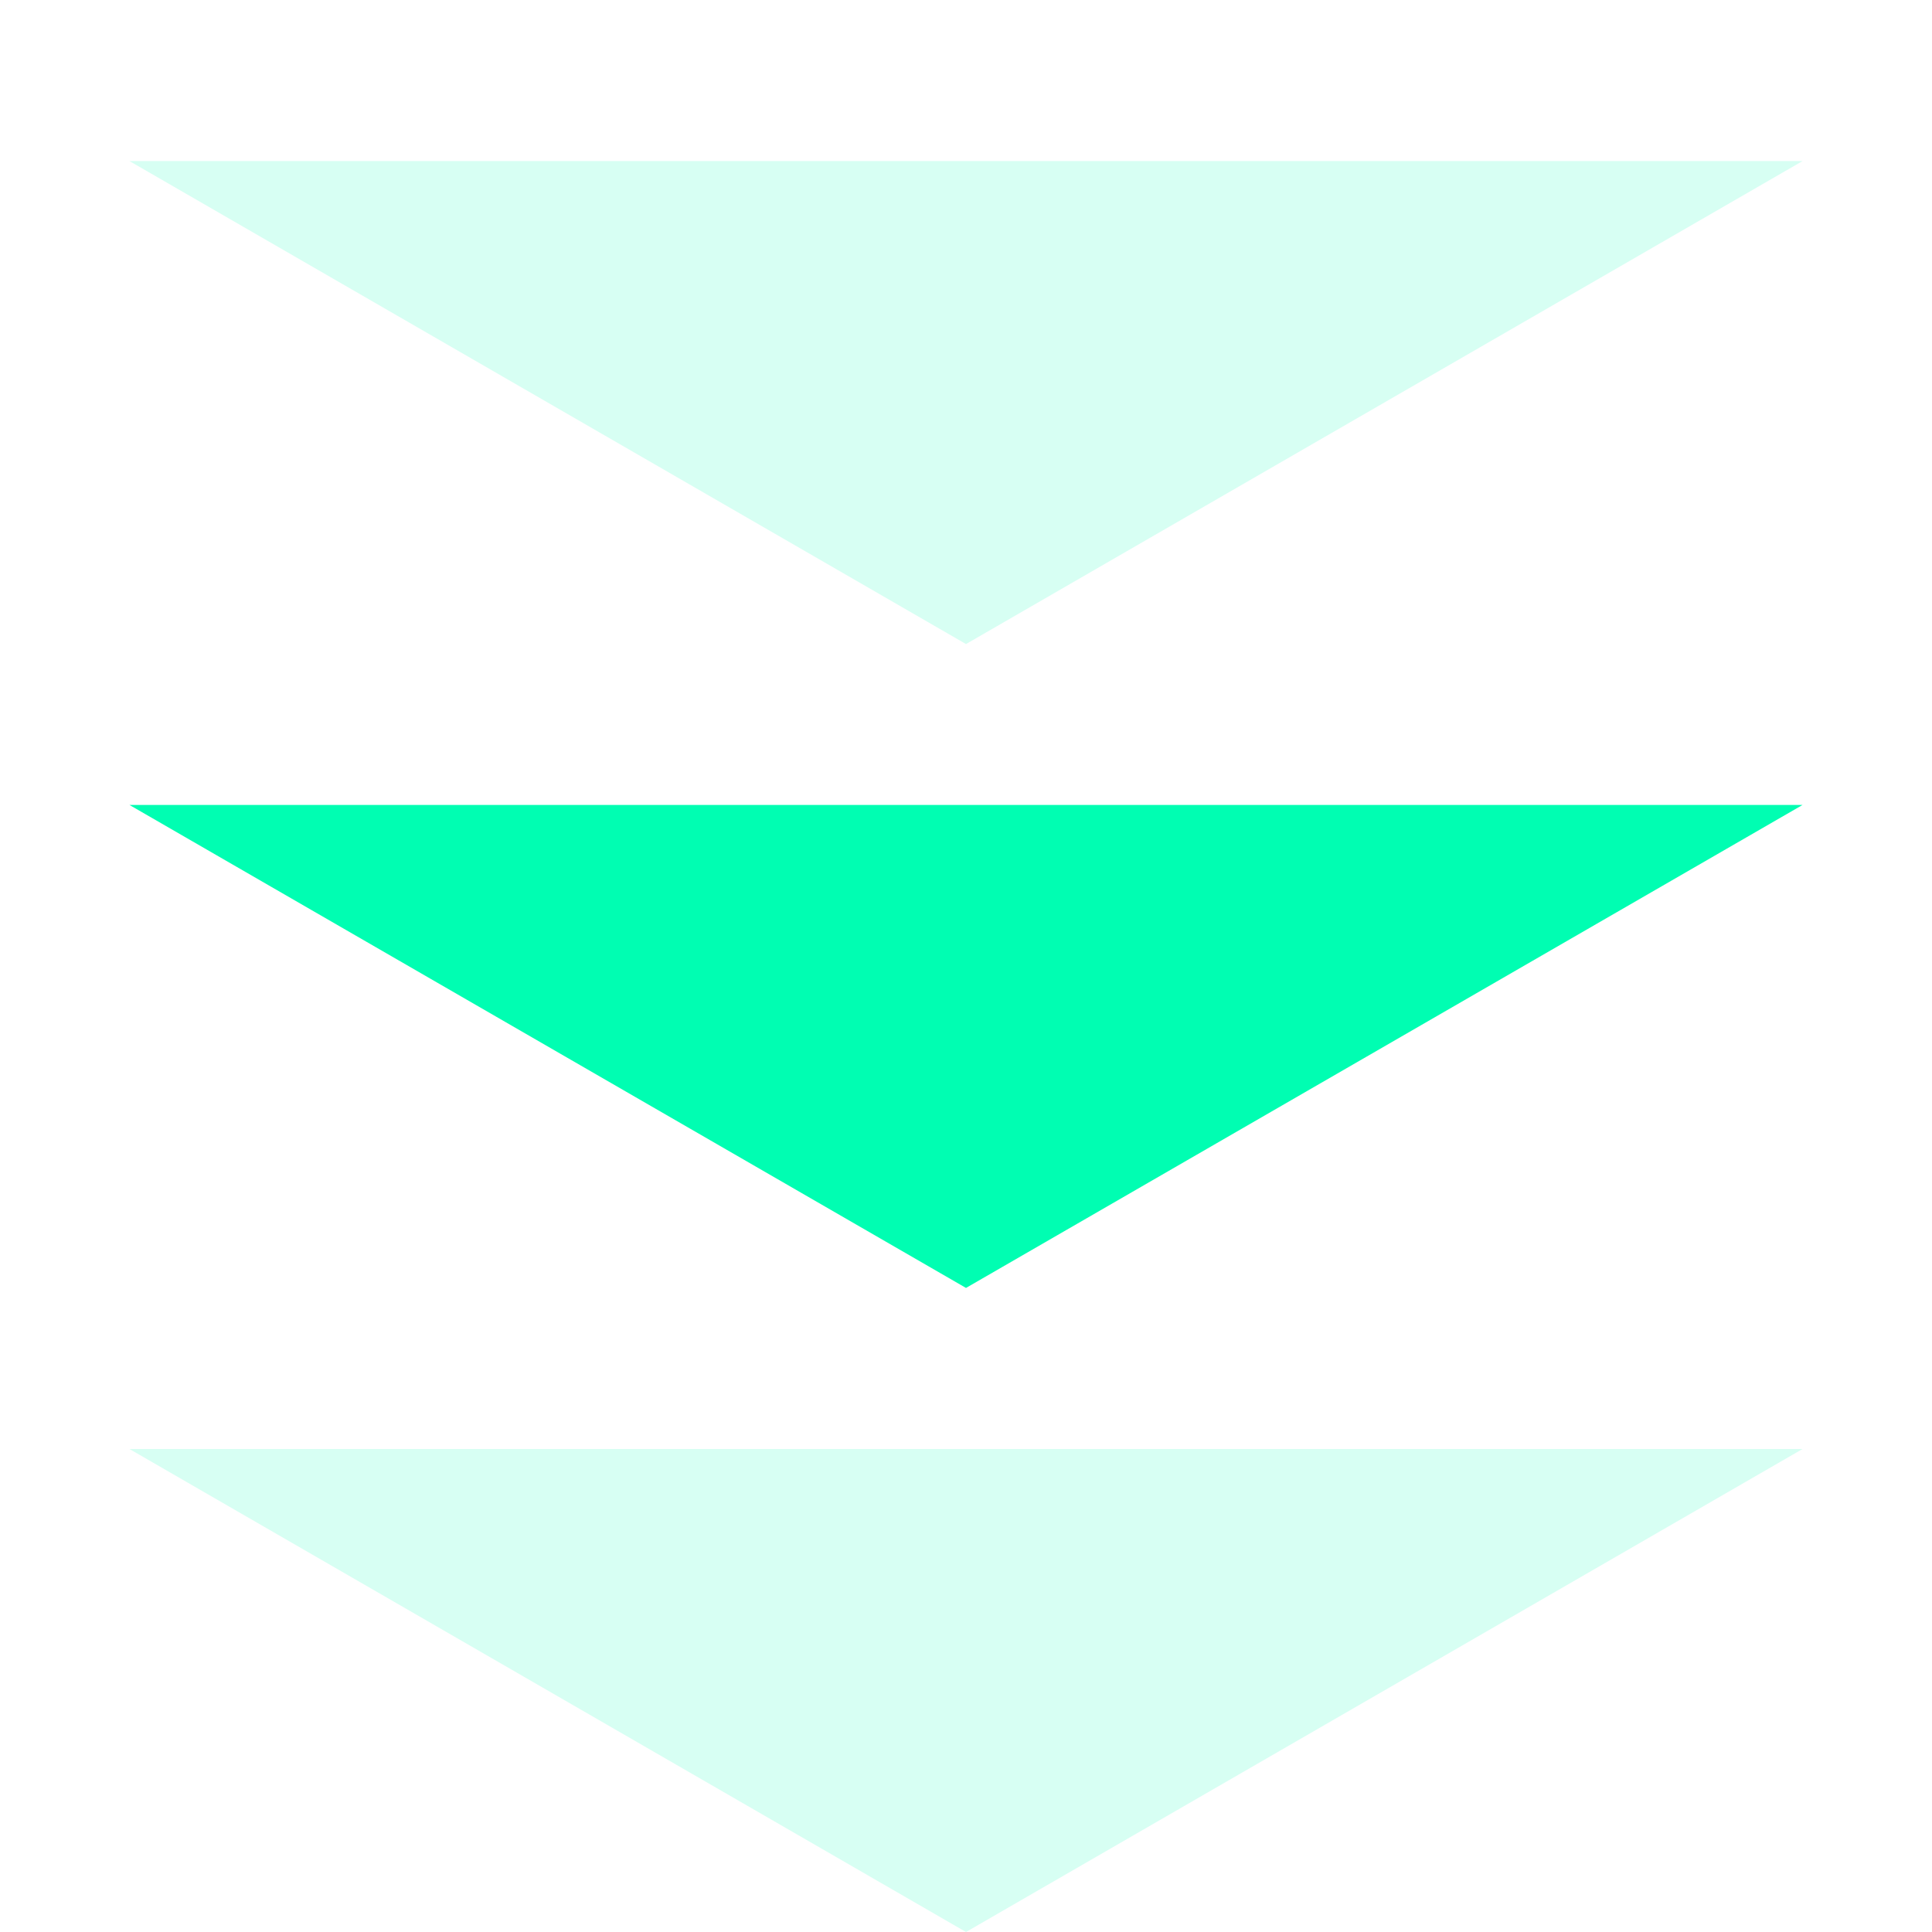
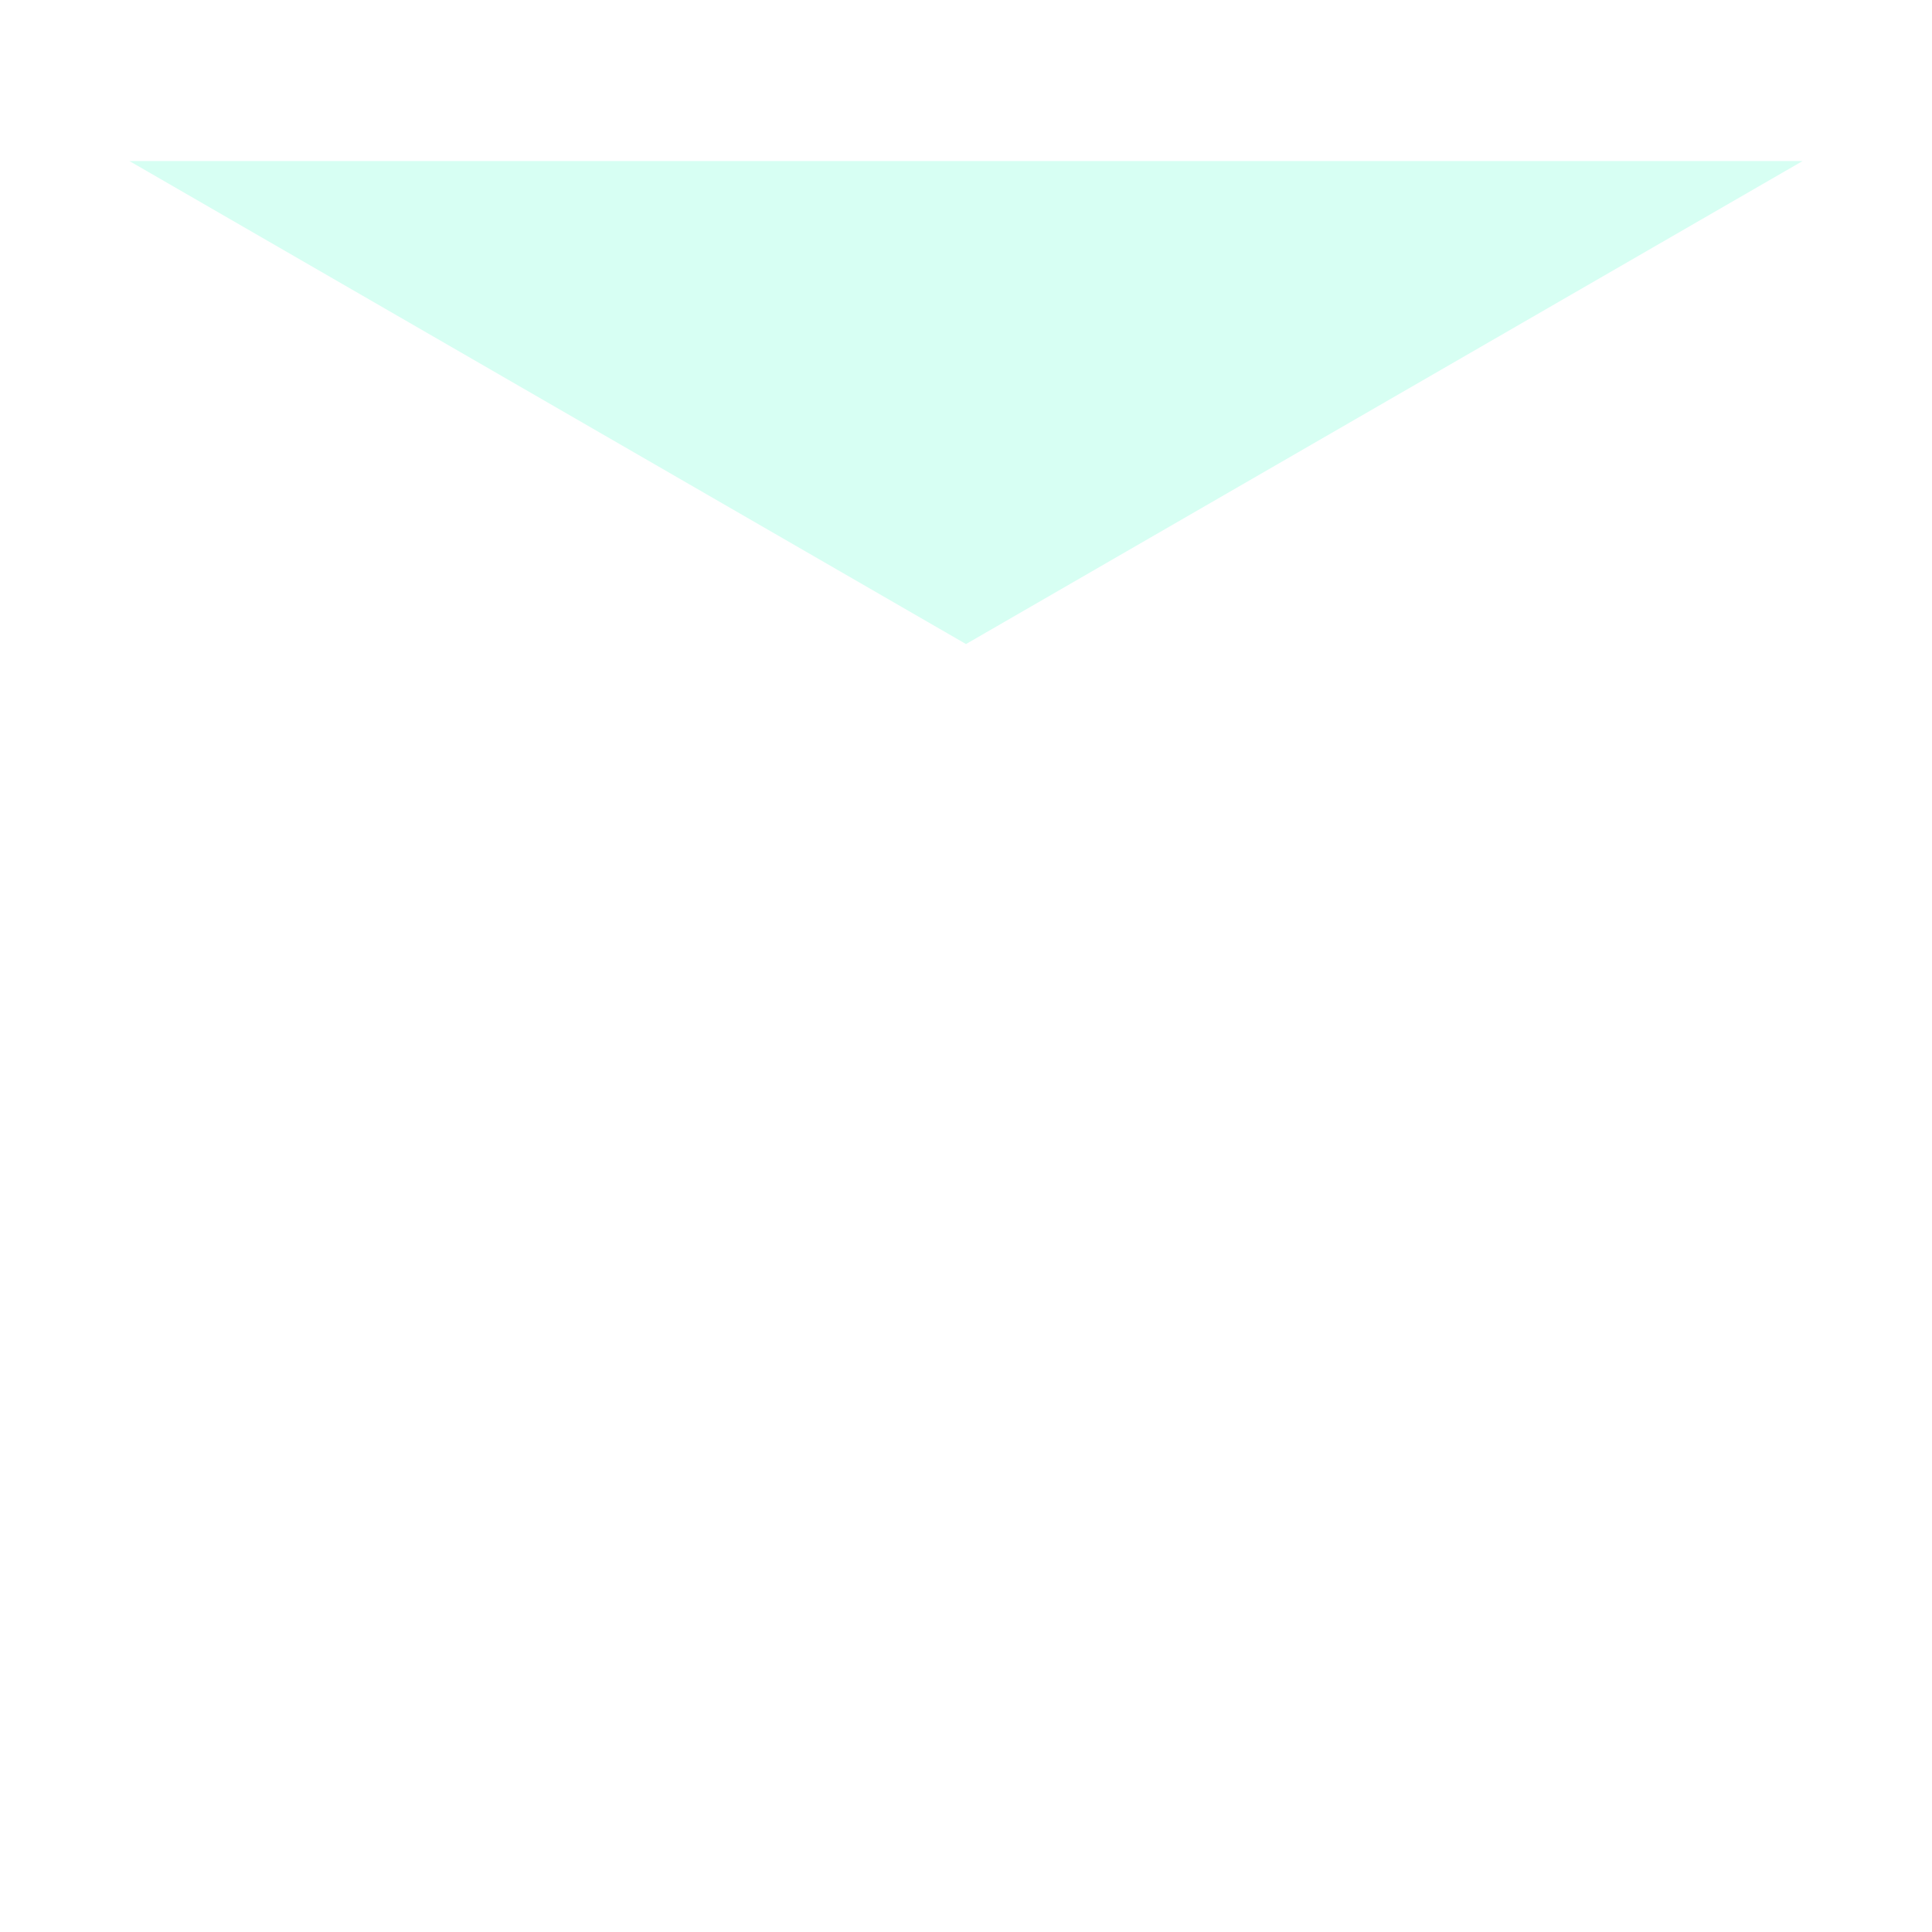
<svg xmlns="http://www.w3.org/2000/svg" width="11" height="11" viewBox="0 0 11 11" fill="none">
-   <path d="M5.5 3.667L10.263 0.917H0.737L5.5 3.667Z" fill="#00FEB2" fill-opacity="0.16" />
-   <path d="M5.5 7.333L10.263 4.583H0.737L5.5 7.333Z" fill="#00FEB2" />
-   <path d="M5.5 11L10.263 8.25H0.737L5.5 11Z" fill="#00FEB2" fill-opacity="0.16" />
+   <path d="M5.5 3.667L10.263 0.917H0.737L5.5 3.667" fill="#00FEB2" fill-opacity="0.16" />
</svg>